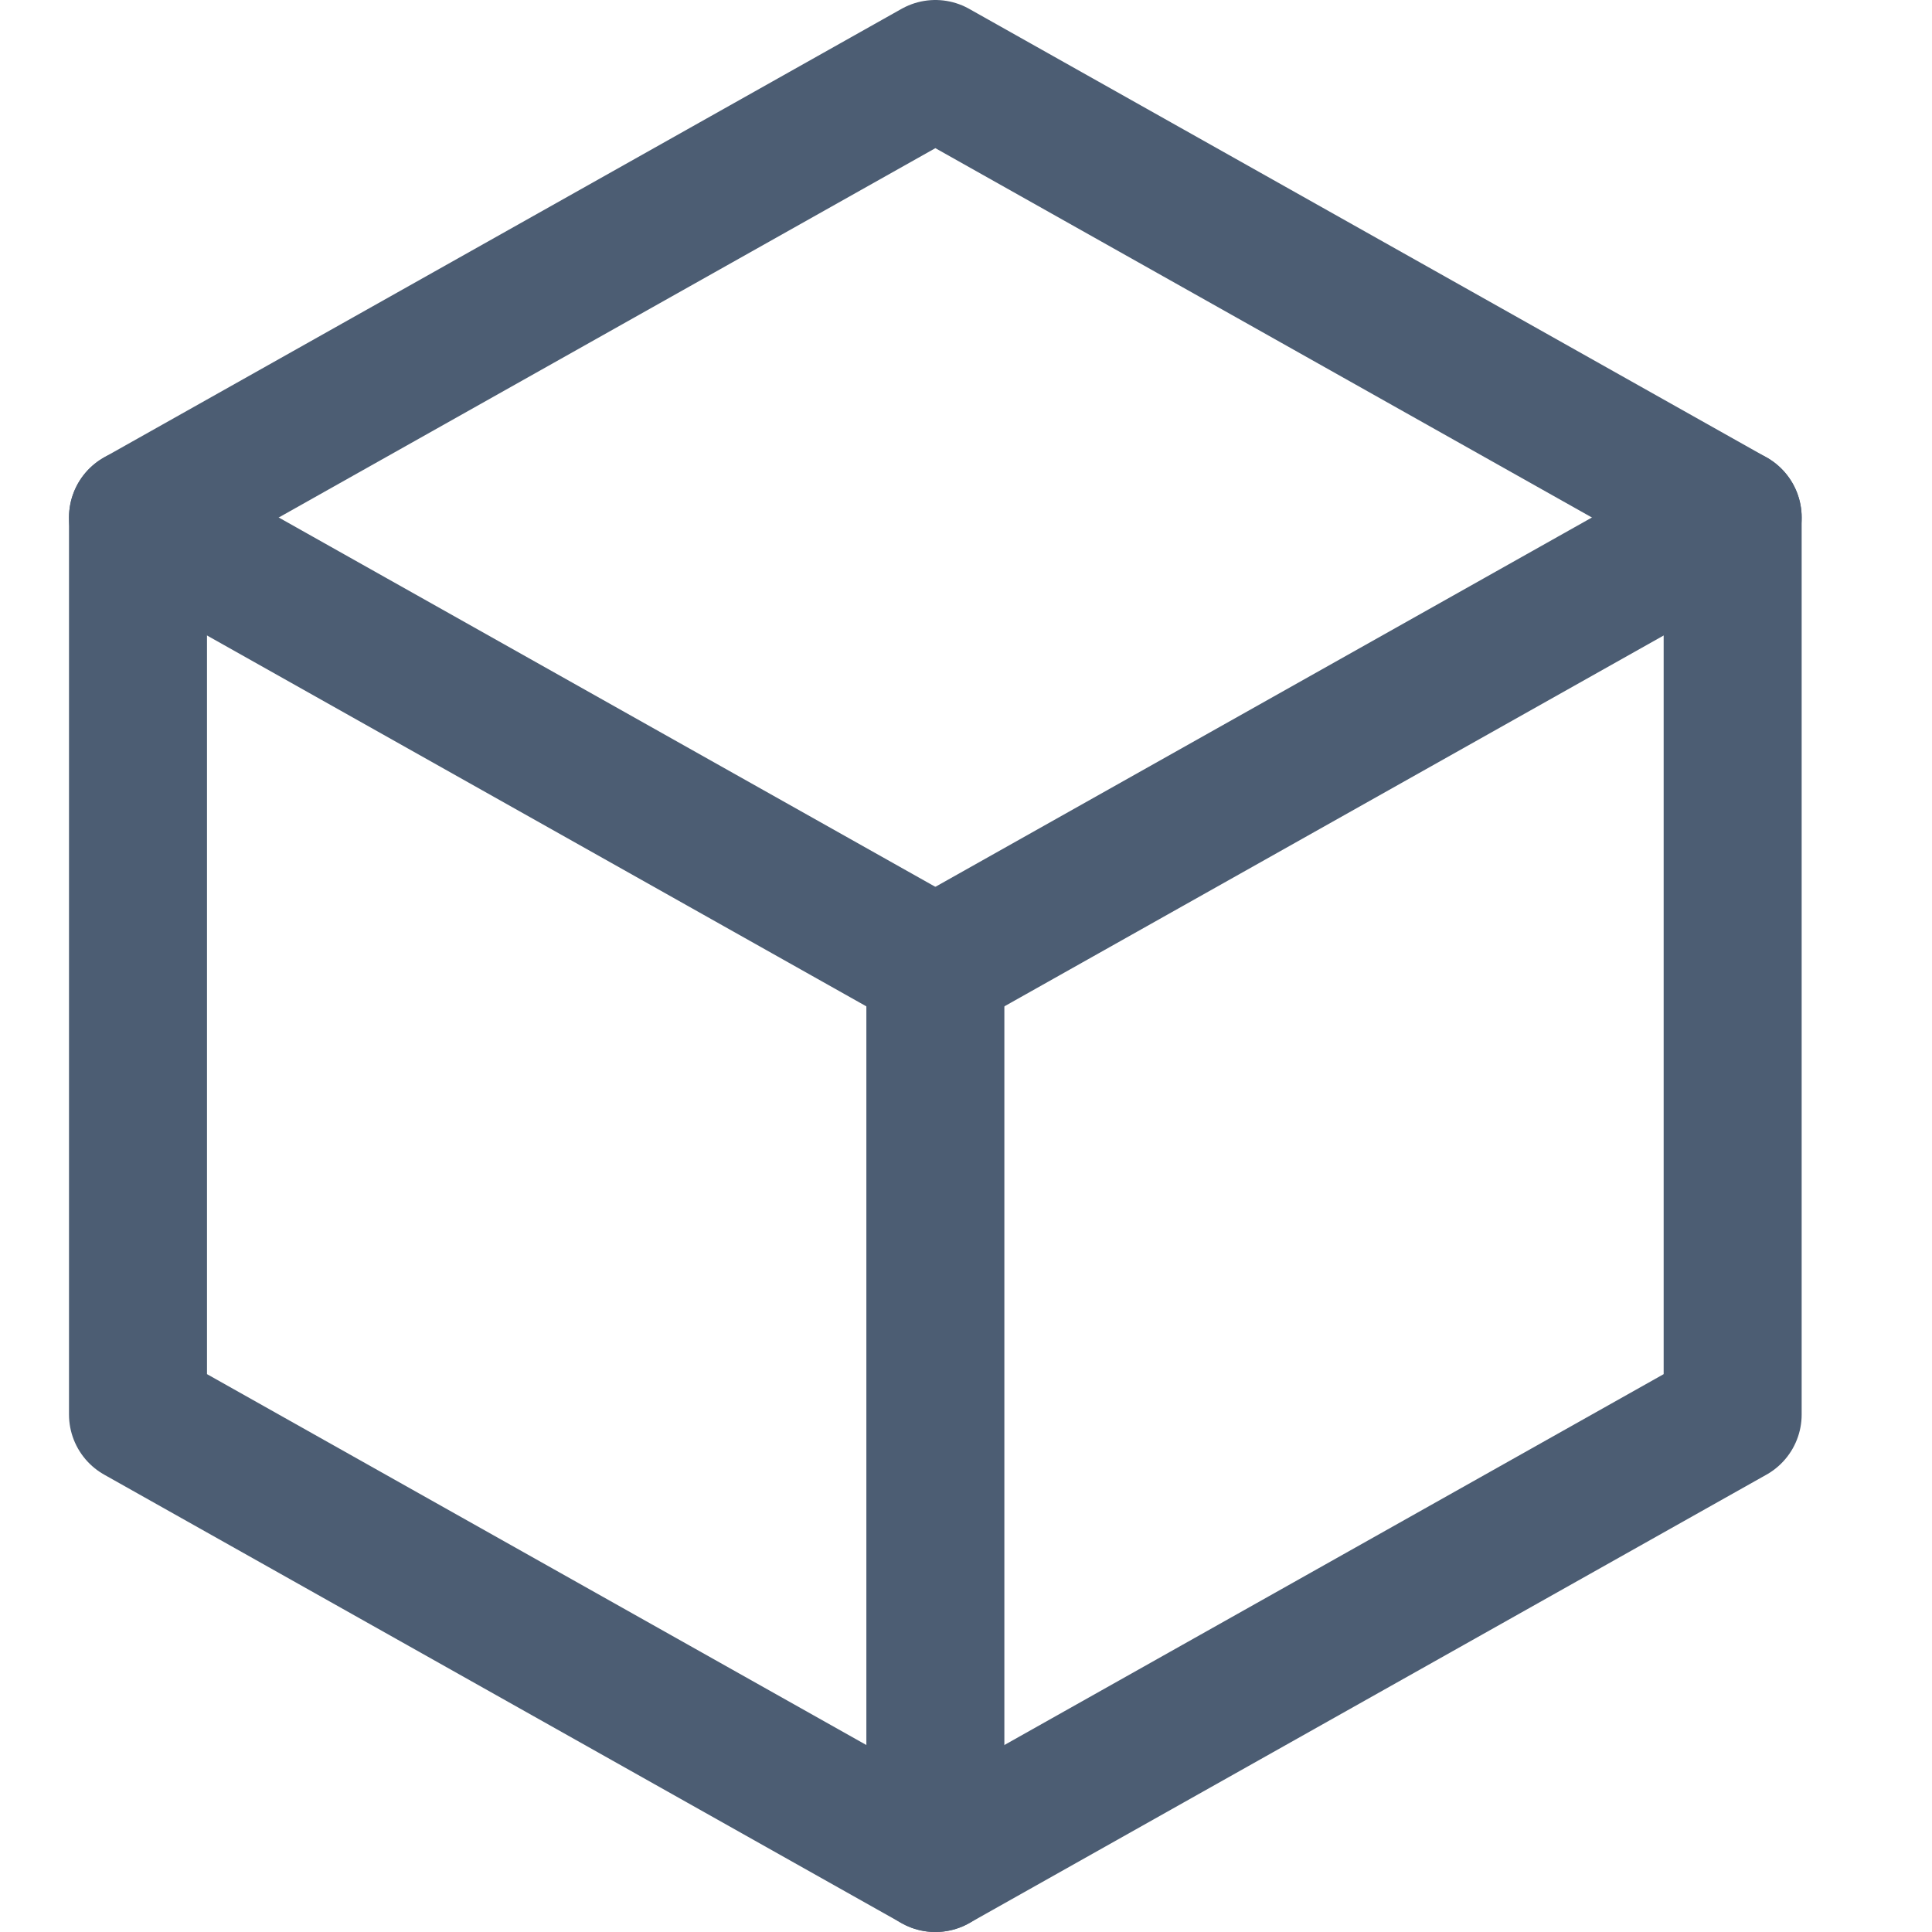
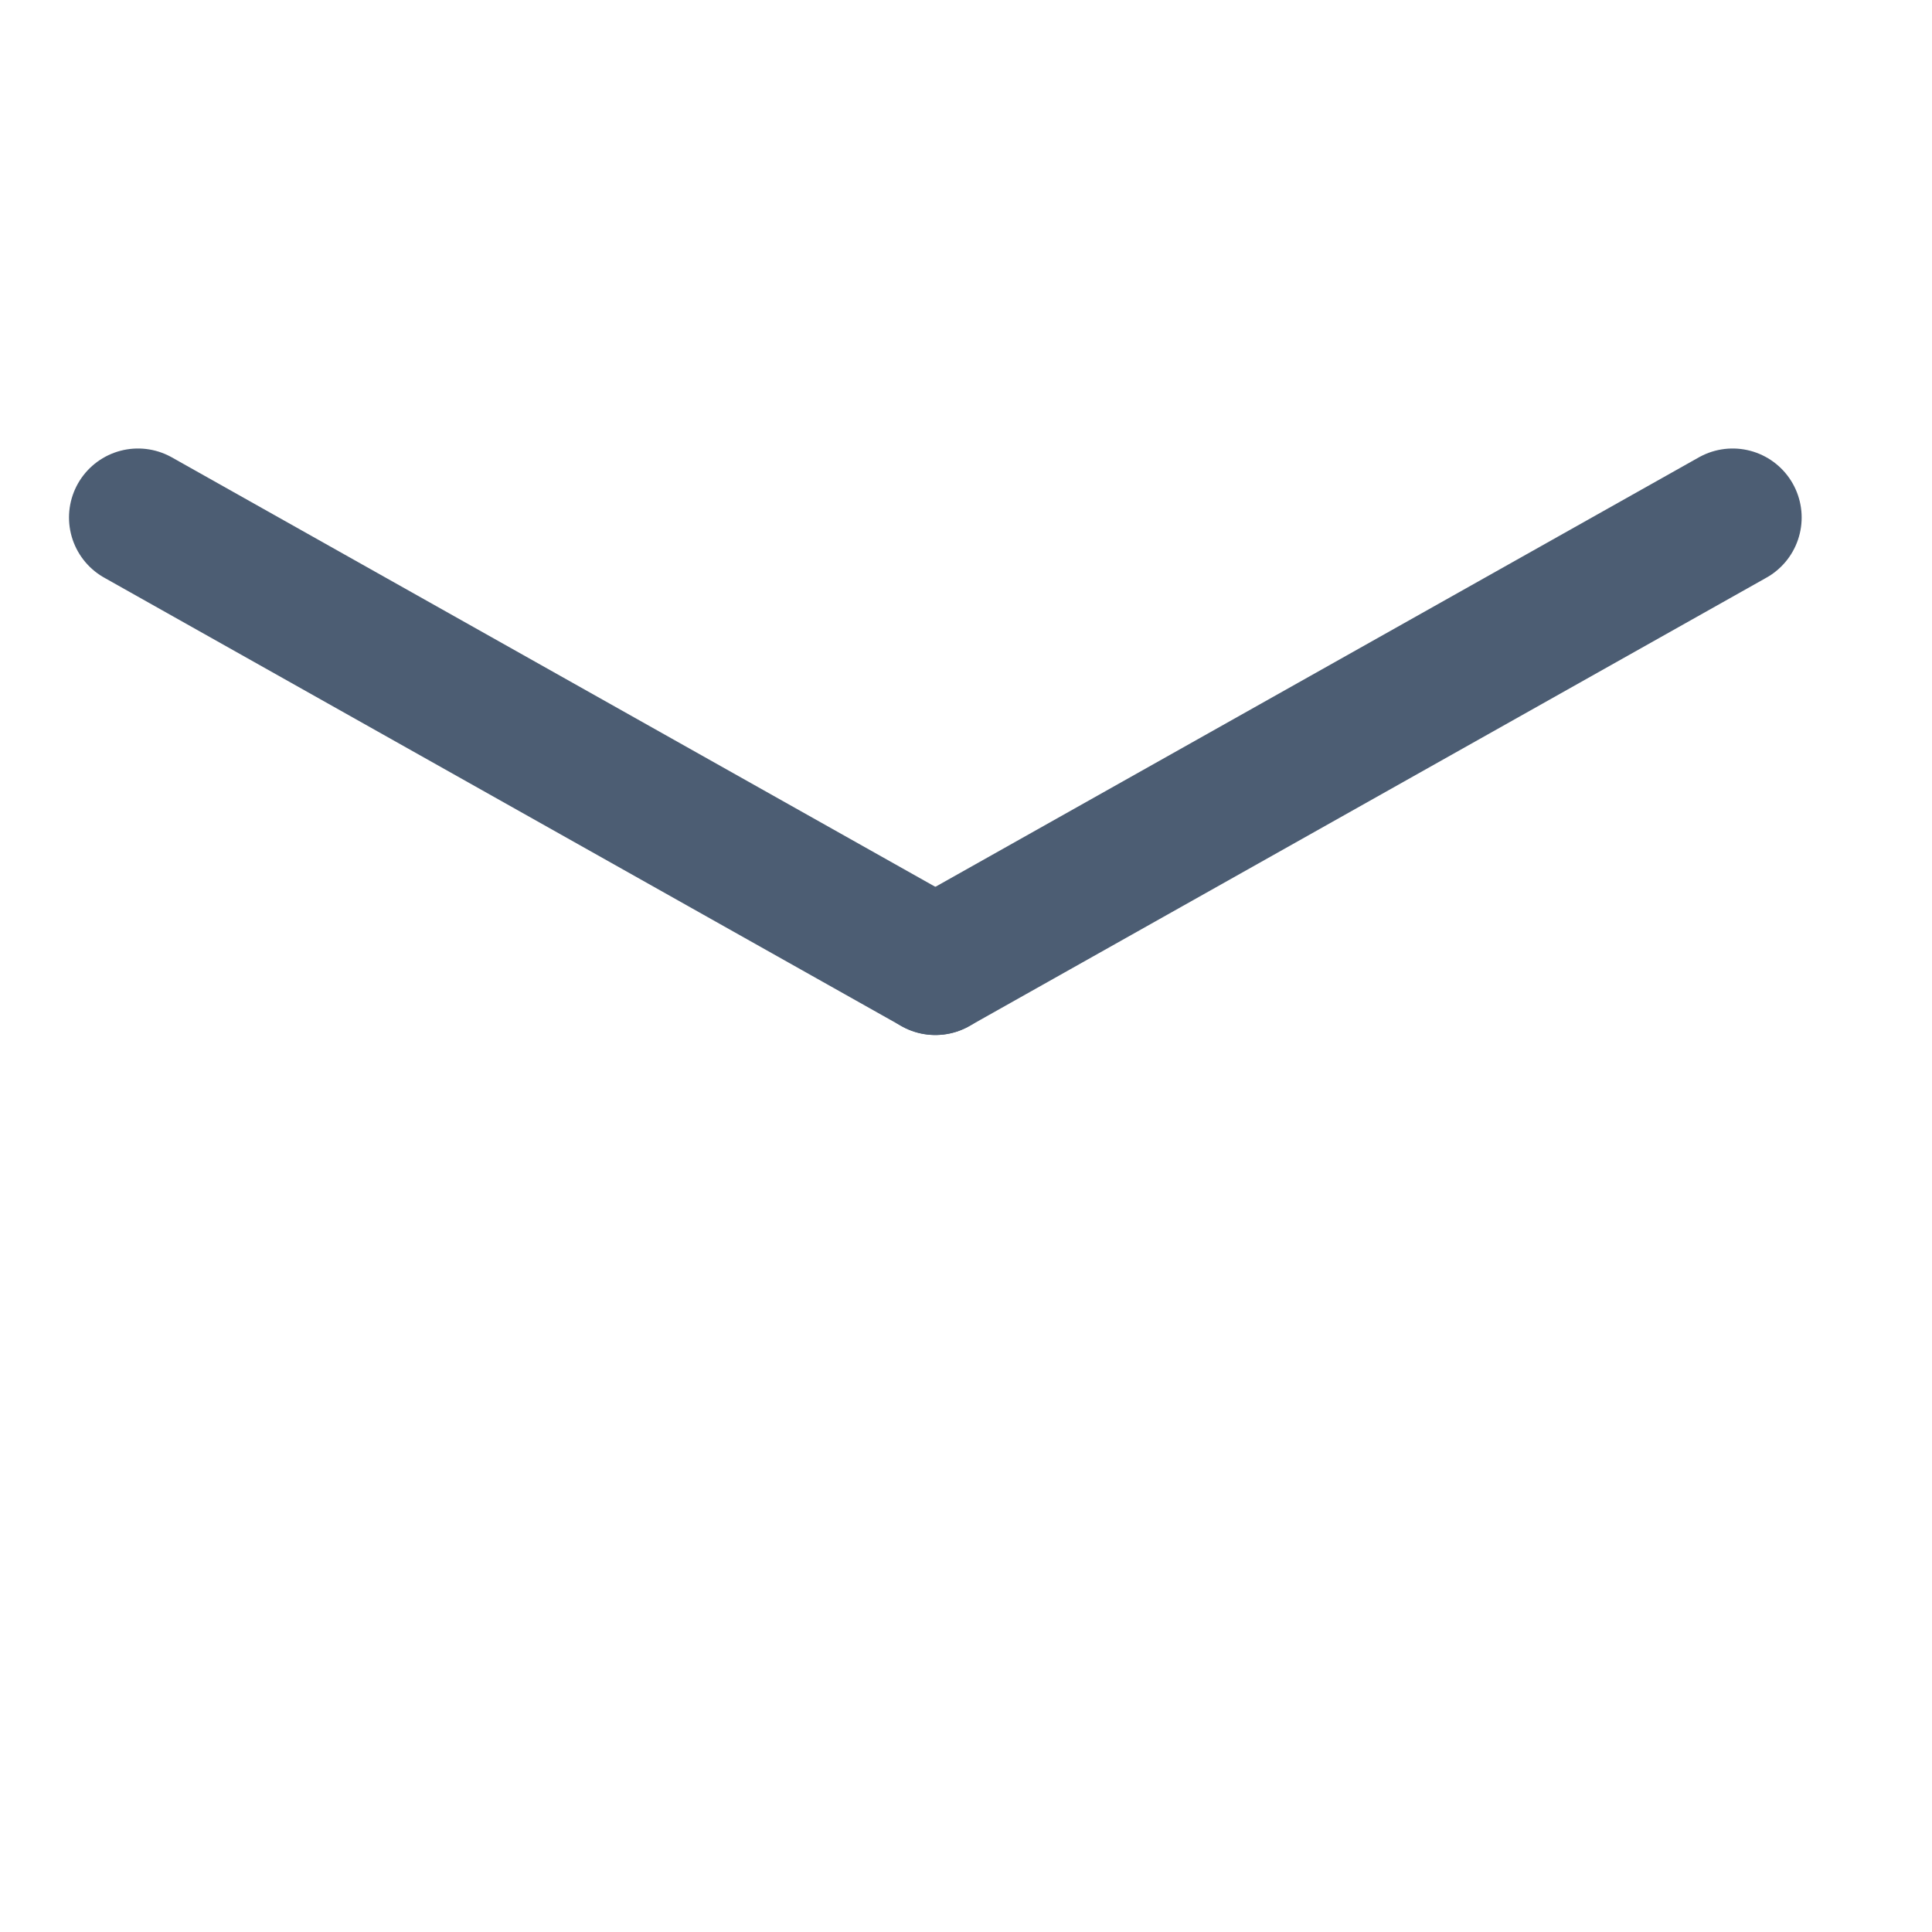
<svg xmlns="http://www.w3.org/2000/svg" width="28px" height="28px" viewBox="0 0 28 28" version="1.1">
  <title>box</title>
  <desc>Created with Sketch.</desc>
  <g id="box" stroke="none" stroke-width="1" fill="none" fill-rule="evenodd" stroke-linecap="round" stroke-linejoin="round">
    <g id="Group" transform="translate(2, 1)" stroke="#4C5D73" stroke-width="2">
-       <polyline id="Path" points="11.556 0 23.111 6.5 23.111 19.5 11.556 26 0 19.5 0 6.5 11.556 0" />
      <line x1="11.556" y1="13" x2="23.111" y2="6.5" id="Path" />
-       <line x1="11.556" y1="13" x2="11.556" y2="26" id="Path" />
      <line x1="11.556" y1="13" x2="0" y2="6.5" id="Path" />
    </g>
  </g>
</svg>